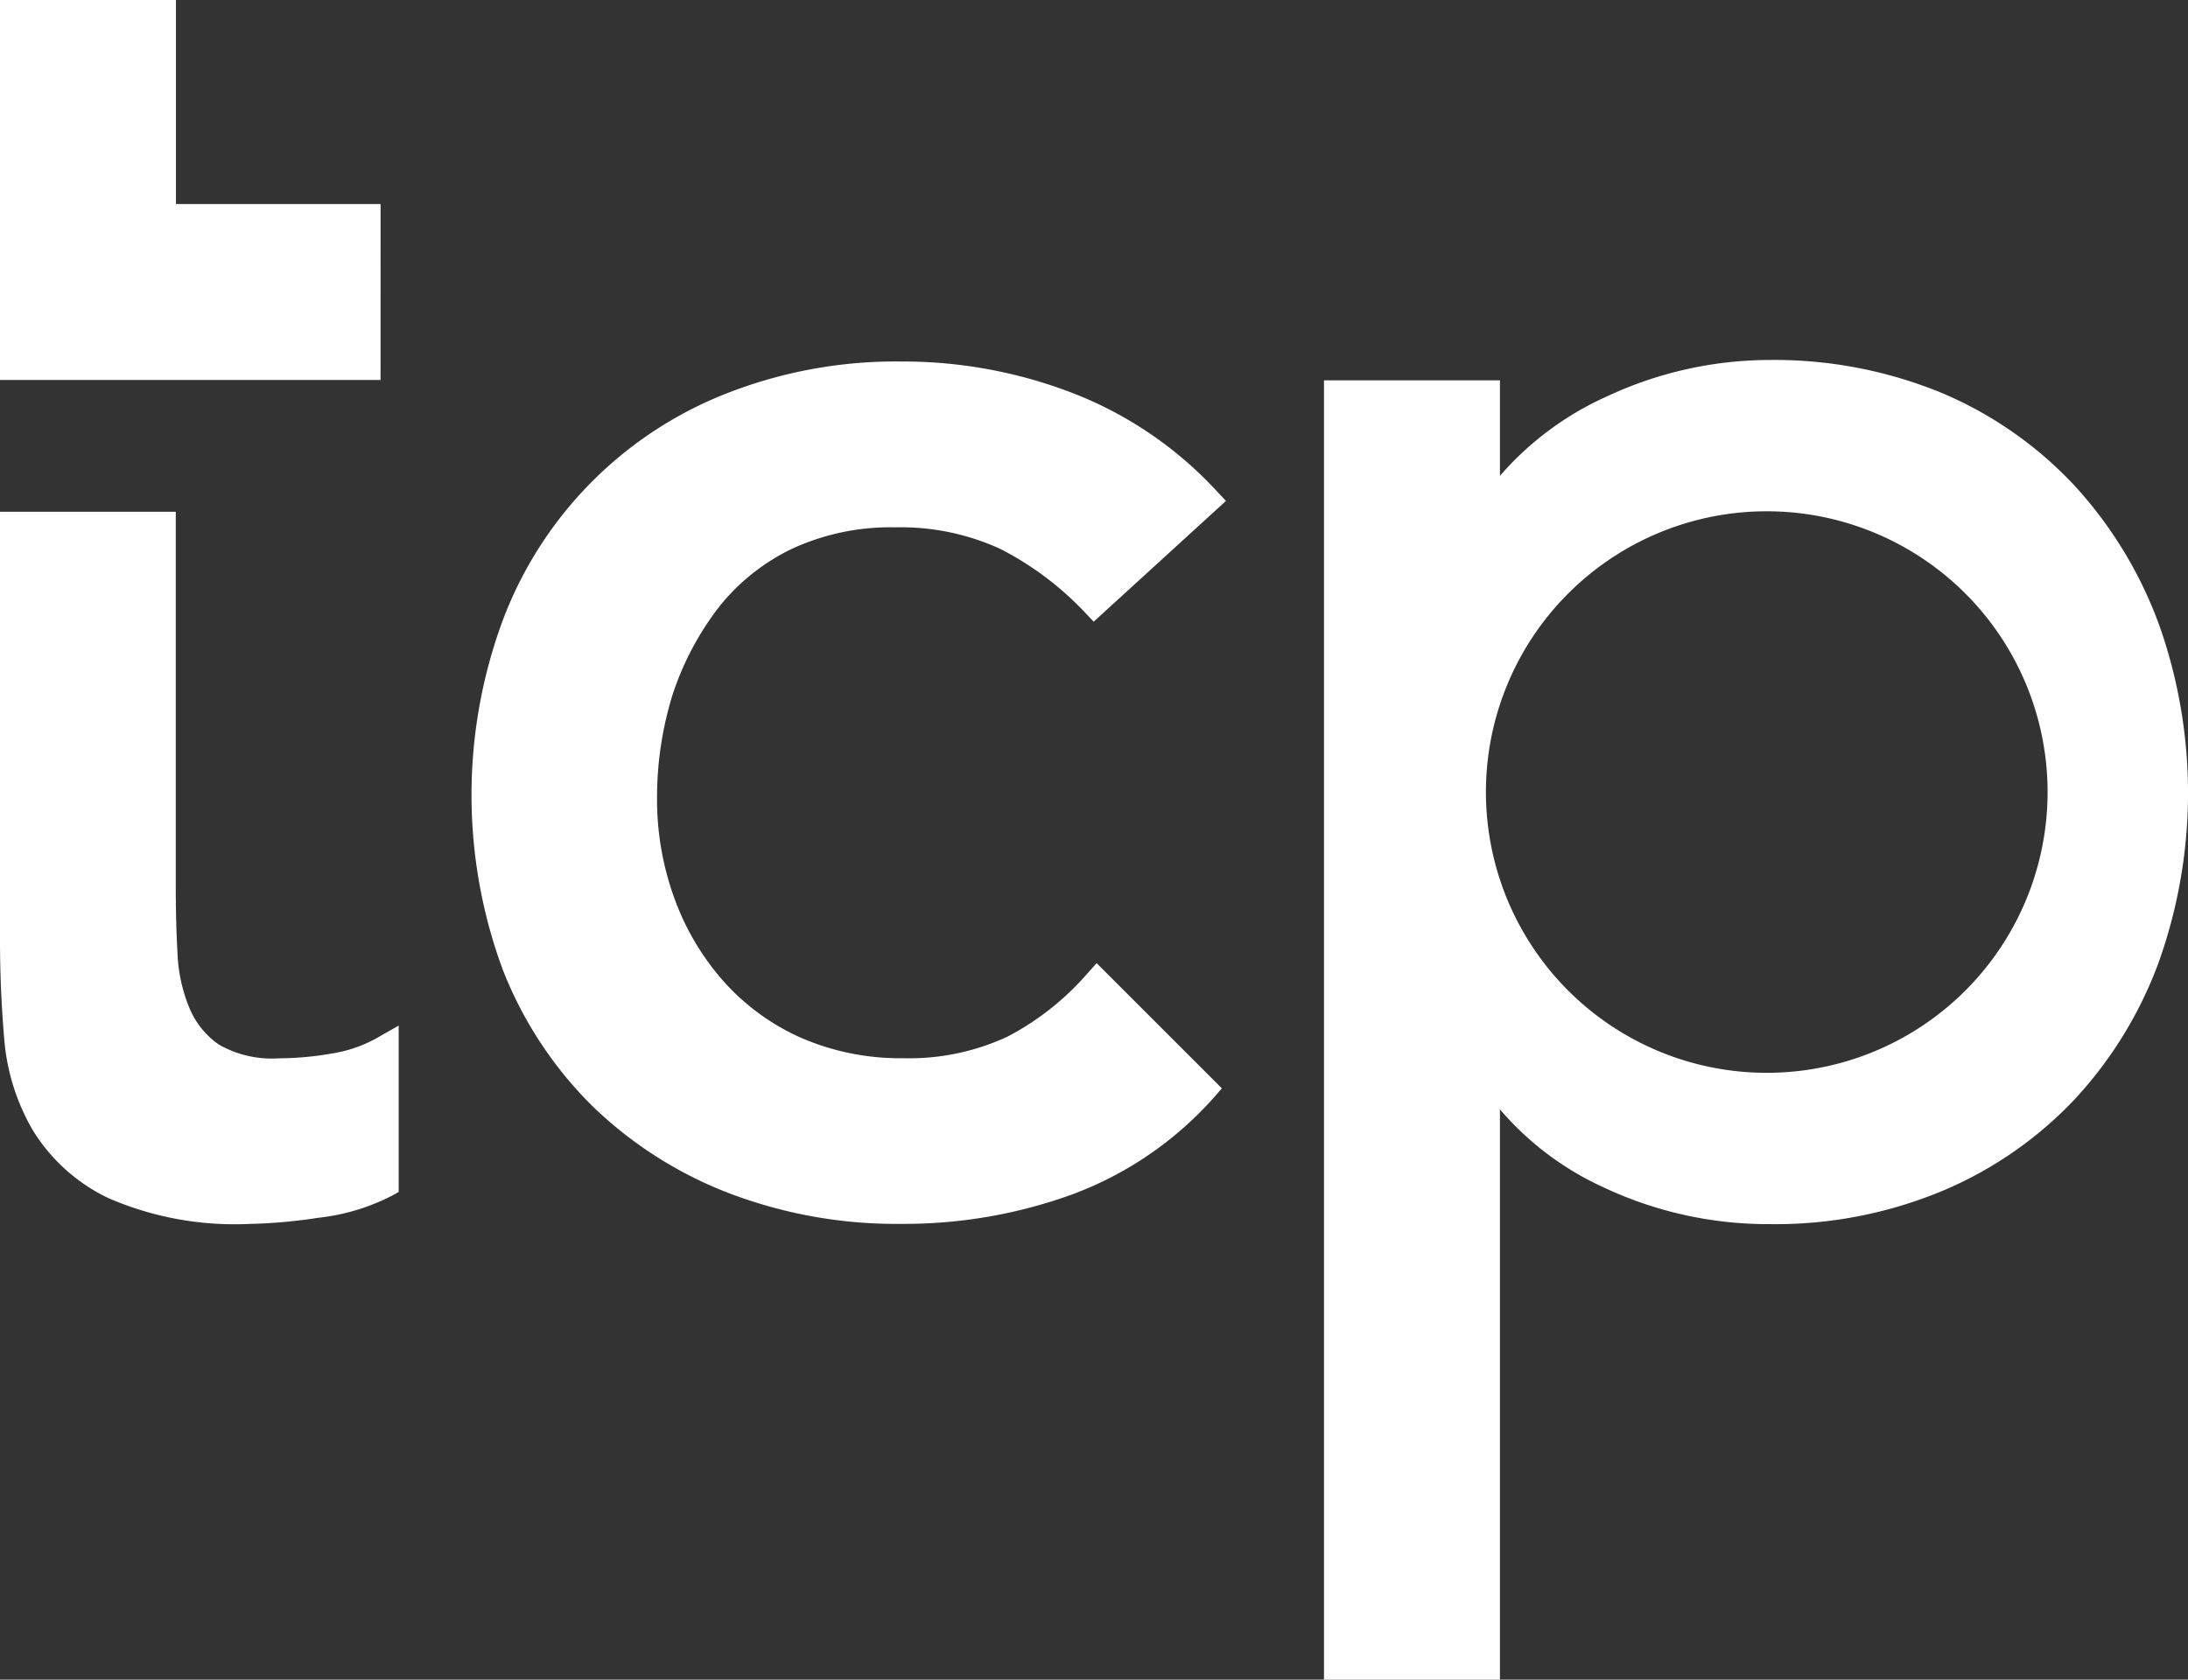
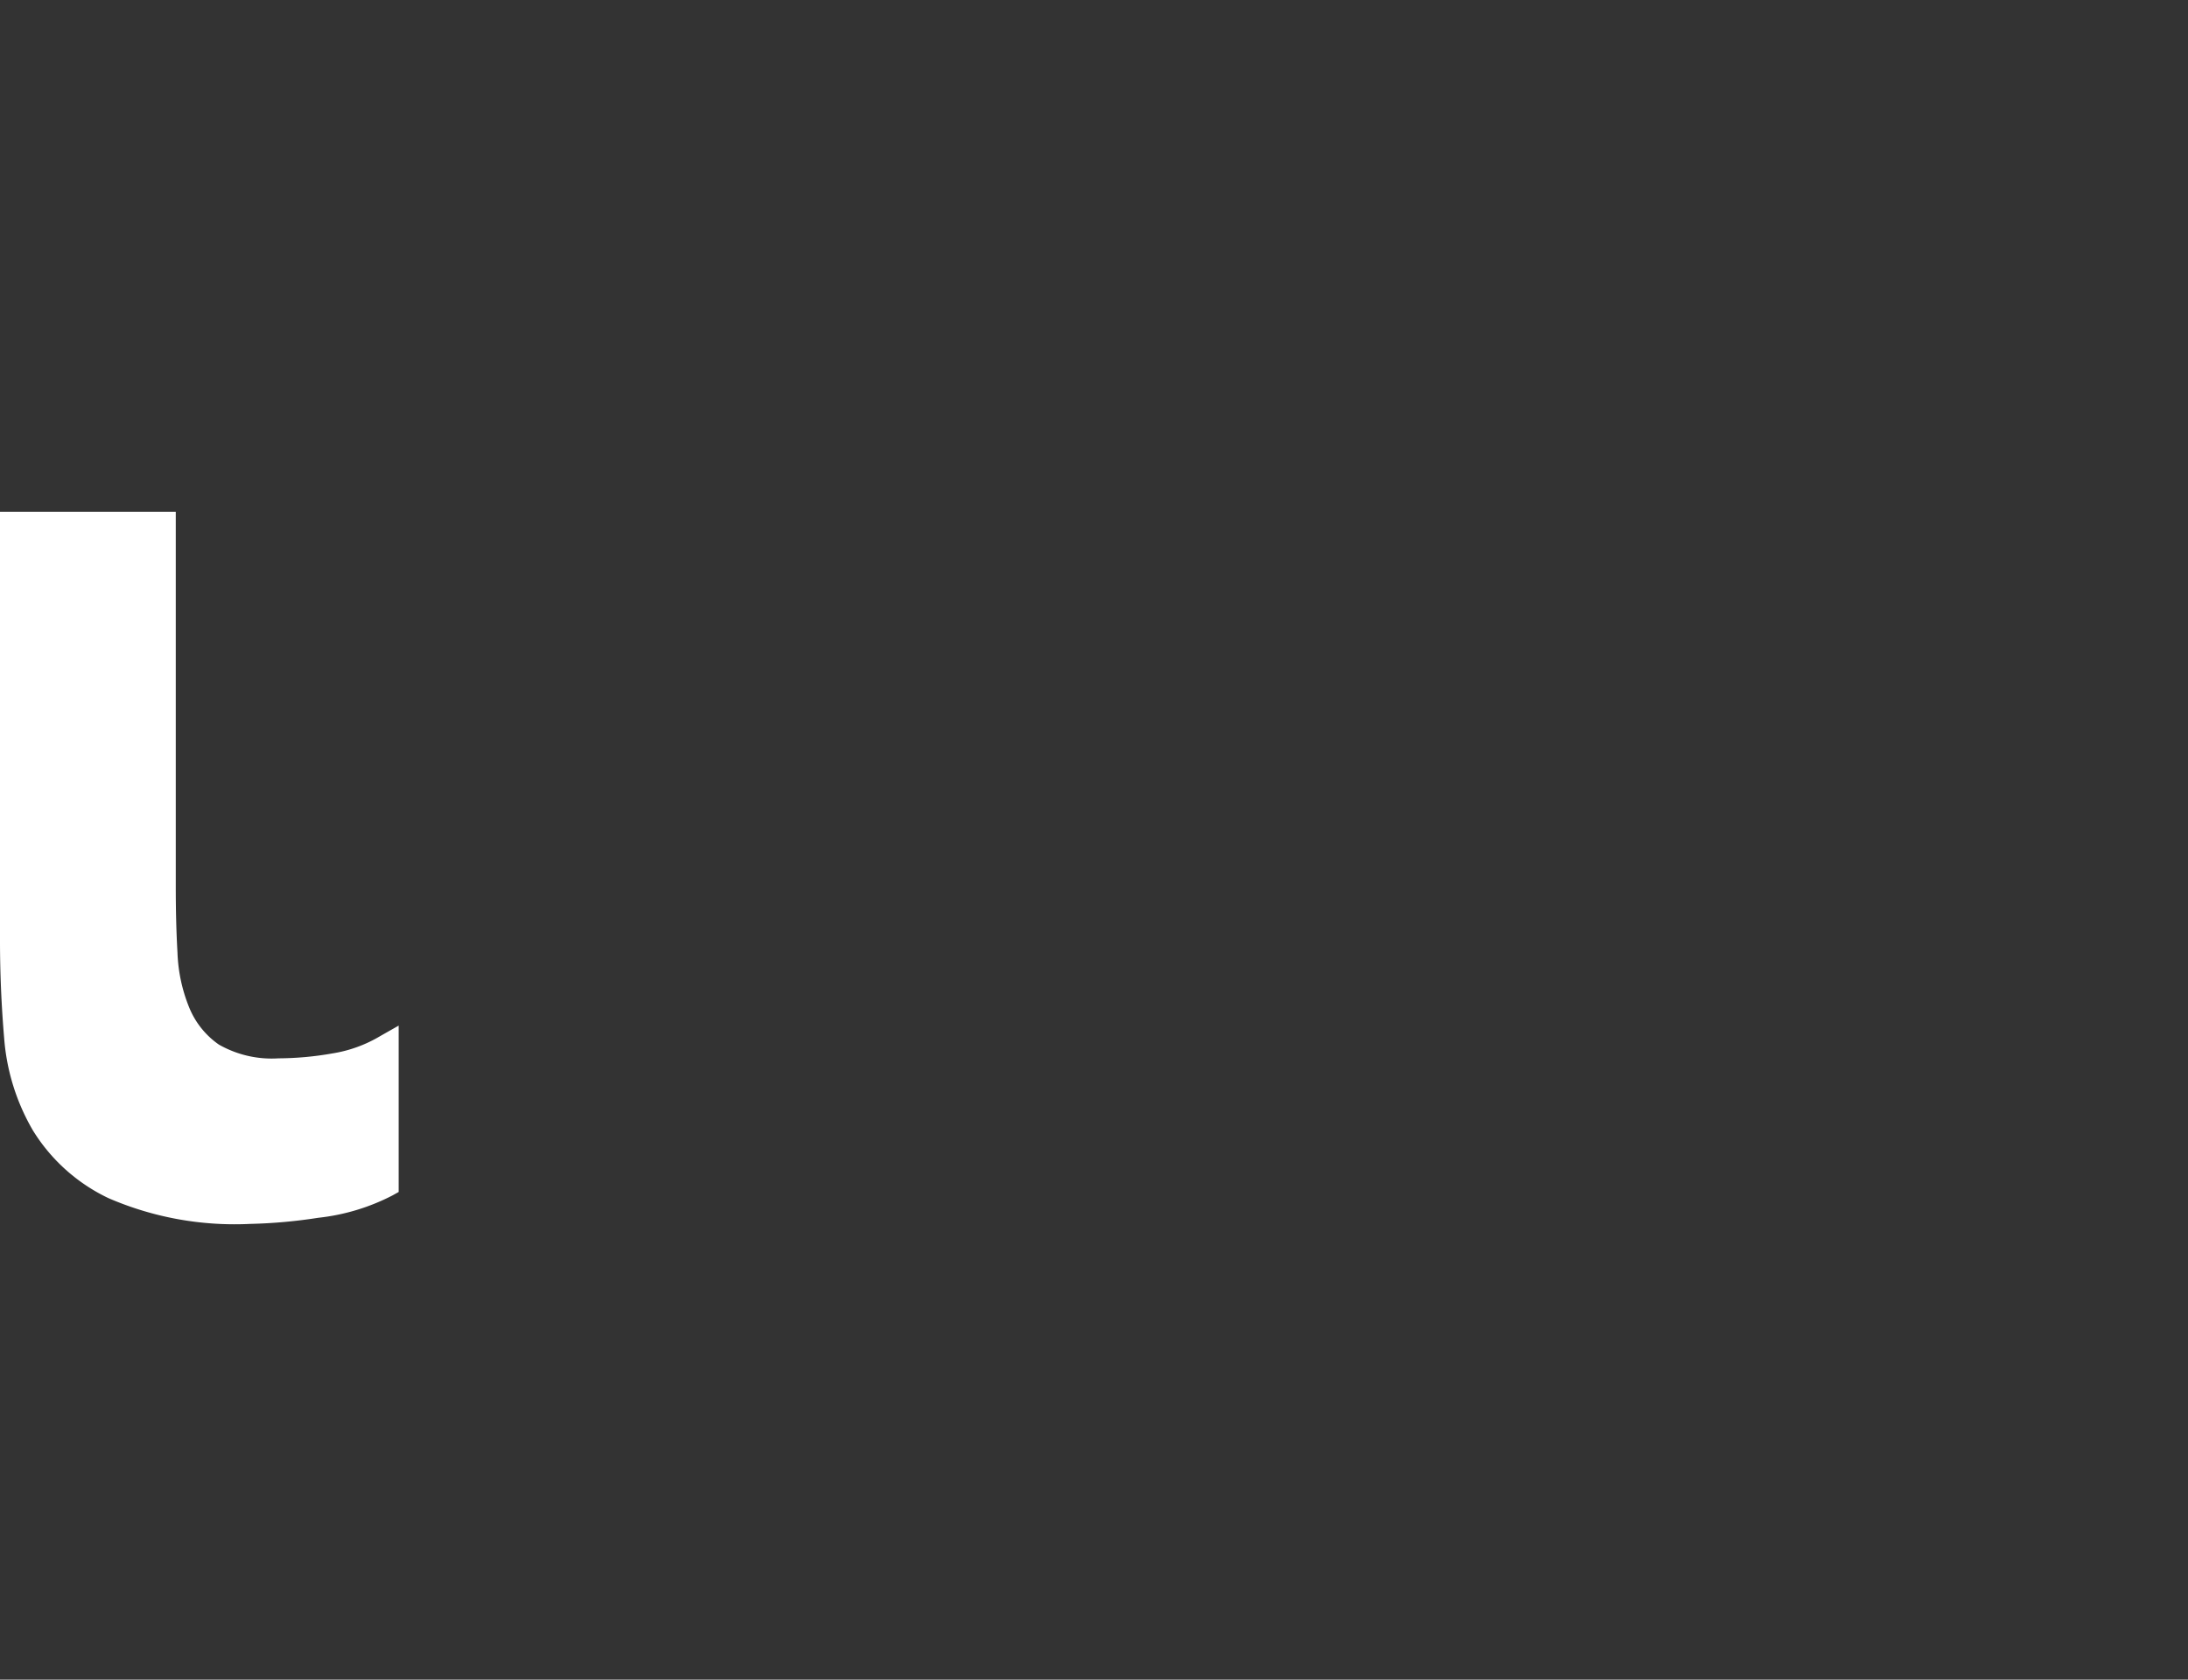
<svg xmlns="http://www.w3.org/2000/svg" width="58.606" height="45" viewBox="0 0 58.606 45">
  <rect x="0" y="0" width="58.606" height="45" fill="#333333" stroke="none" />
  <defs>
    <style>.a{fill:#fff;}.b{fill:none;}</style>
  </defs>
  <g transform="translate(-66.1 -56.1)">
-     <path class="a" d="M76.293,66.28H66.1V56.1h4.713v5.467h5.481Z" />
-     <circle class="b" cx="7.522" cy="7.522" r="7.522" transform="translate(105.902 69.798)" />
    <path class="a" d="M75,279.512a8.482,8.482,0,0,1-1.437.131,2.859,2.859,0,0,1-1.6-.368,2.231,2.231,0,0,1-.794-.991,4.275,4.275,0,0,1-.315-1.47c-.033-.571-.046-1.168-.046-1.766V265H66.1v11.486c0,.886.039,1.766.112,2.625a5.766,5.766,0,0,0,.768,2.461,4.791,4.791,0,0,0,2.028,1.818,8.5,8.5,0,0,0,3.787.689,13.88,13.88,0,0,0,1.831-.164,5.648,5.648,0,0,0,1.989-.6l.164-.092v-4.457l-.486.276A3.6,3.6,0,0,1,75,279.512Z" transform="translate(0 -195.189)" />
-     <path class="a" d="M265.11,210.3a5.589,5.589,0,0,1,1.969-1.582,6.286,6.286,0,0,1,2.77-.578,6.392,6.392,0,0,1,2.816.578,8.322,8.322,0,0,1,2.284,1.72l.217.23,3.544-3.236-.223-.236a10.324,10.324,0,0,0-3.846-2.639,12.628,12.628,0,0,0-4.614-.86,12.417,12.417,0,0,0-4.706.86,10.49,10.49,0,0,0-5.986,6.084,13.5,13.5,0,0,0,0,9.34,10.53,10.53,0,0,0,2.376,3.636,10.837,10.837,0,0,0,3.656,2.35,12.576,12.576,0,0,0,4.66.834,13.2,13.2,0,0,0,4.562-.788A9.486,9.486,0,0,0,278.4,223.4l.2-.23-3.354-3.354-.23.256a7.331,7.331,0,0,1-2.159,1.713,6.235,6.235,0,0,1-2.79.578,6.67,6.67,0,0,1-2.717-.538,6.071,6.071,0,0,1-2.061-1.483,6.852,6.852,0,0,1-1.339-2.225,7.749,7.749,0,0,1-.479-2.711,9.323,9.323,0,0,1,.414-2.776A7.845,7.845,0,0,1,265.11,210.3Z" transform="translate(-179.772 -137.912)" />
-     <path class="a" d="M628.756,210.062a11.185,11.185,0,0,0-2.258-3.7,10.391,10.391,0,0,0-3.544-2.474,11.786,11.786,0,0,0-4.621-.886,10.31,10.31,0,0,0-4.358.978,8.252,8.252,0,0,0-2.862,2.127v-2.56H606.4v34.813h4.713v-15.28a8.024,8.024,0,0,0,2.744,2.074,10.339,10.339,0,0,0,4.476,1,11.625,11.625,0,0,0,4.621-.886,10.417,10.417,0,0,0,3.544-2.448,10.936,10.936,0,0,0,2.258-3.676,13.489,13.489,0,0,0,0-9.084ZM618.26,222.1a7.522,7.522,0,1,1,7.522-7.522A7.521,7.521,0,0,1,618.26,222.1Z" transform="translate(-504.837 -137.258)" />
  </g>
</svg>